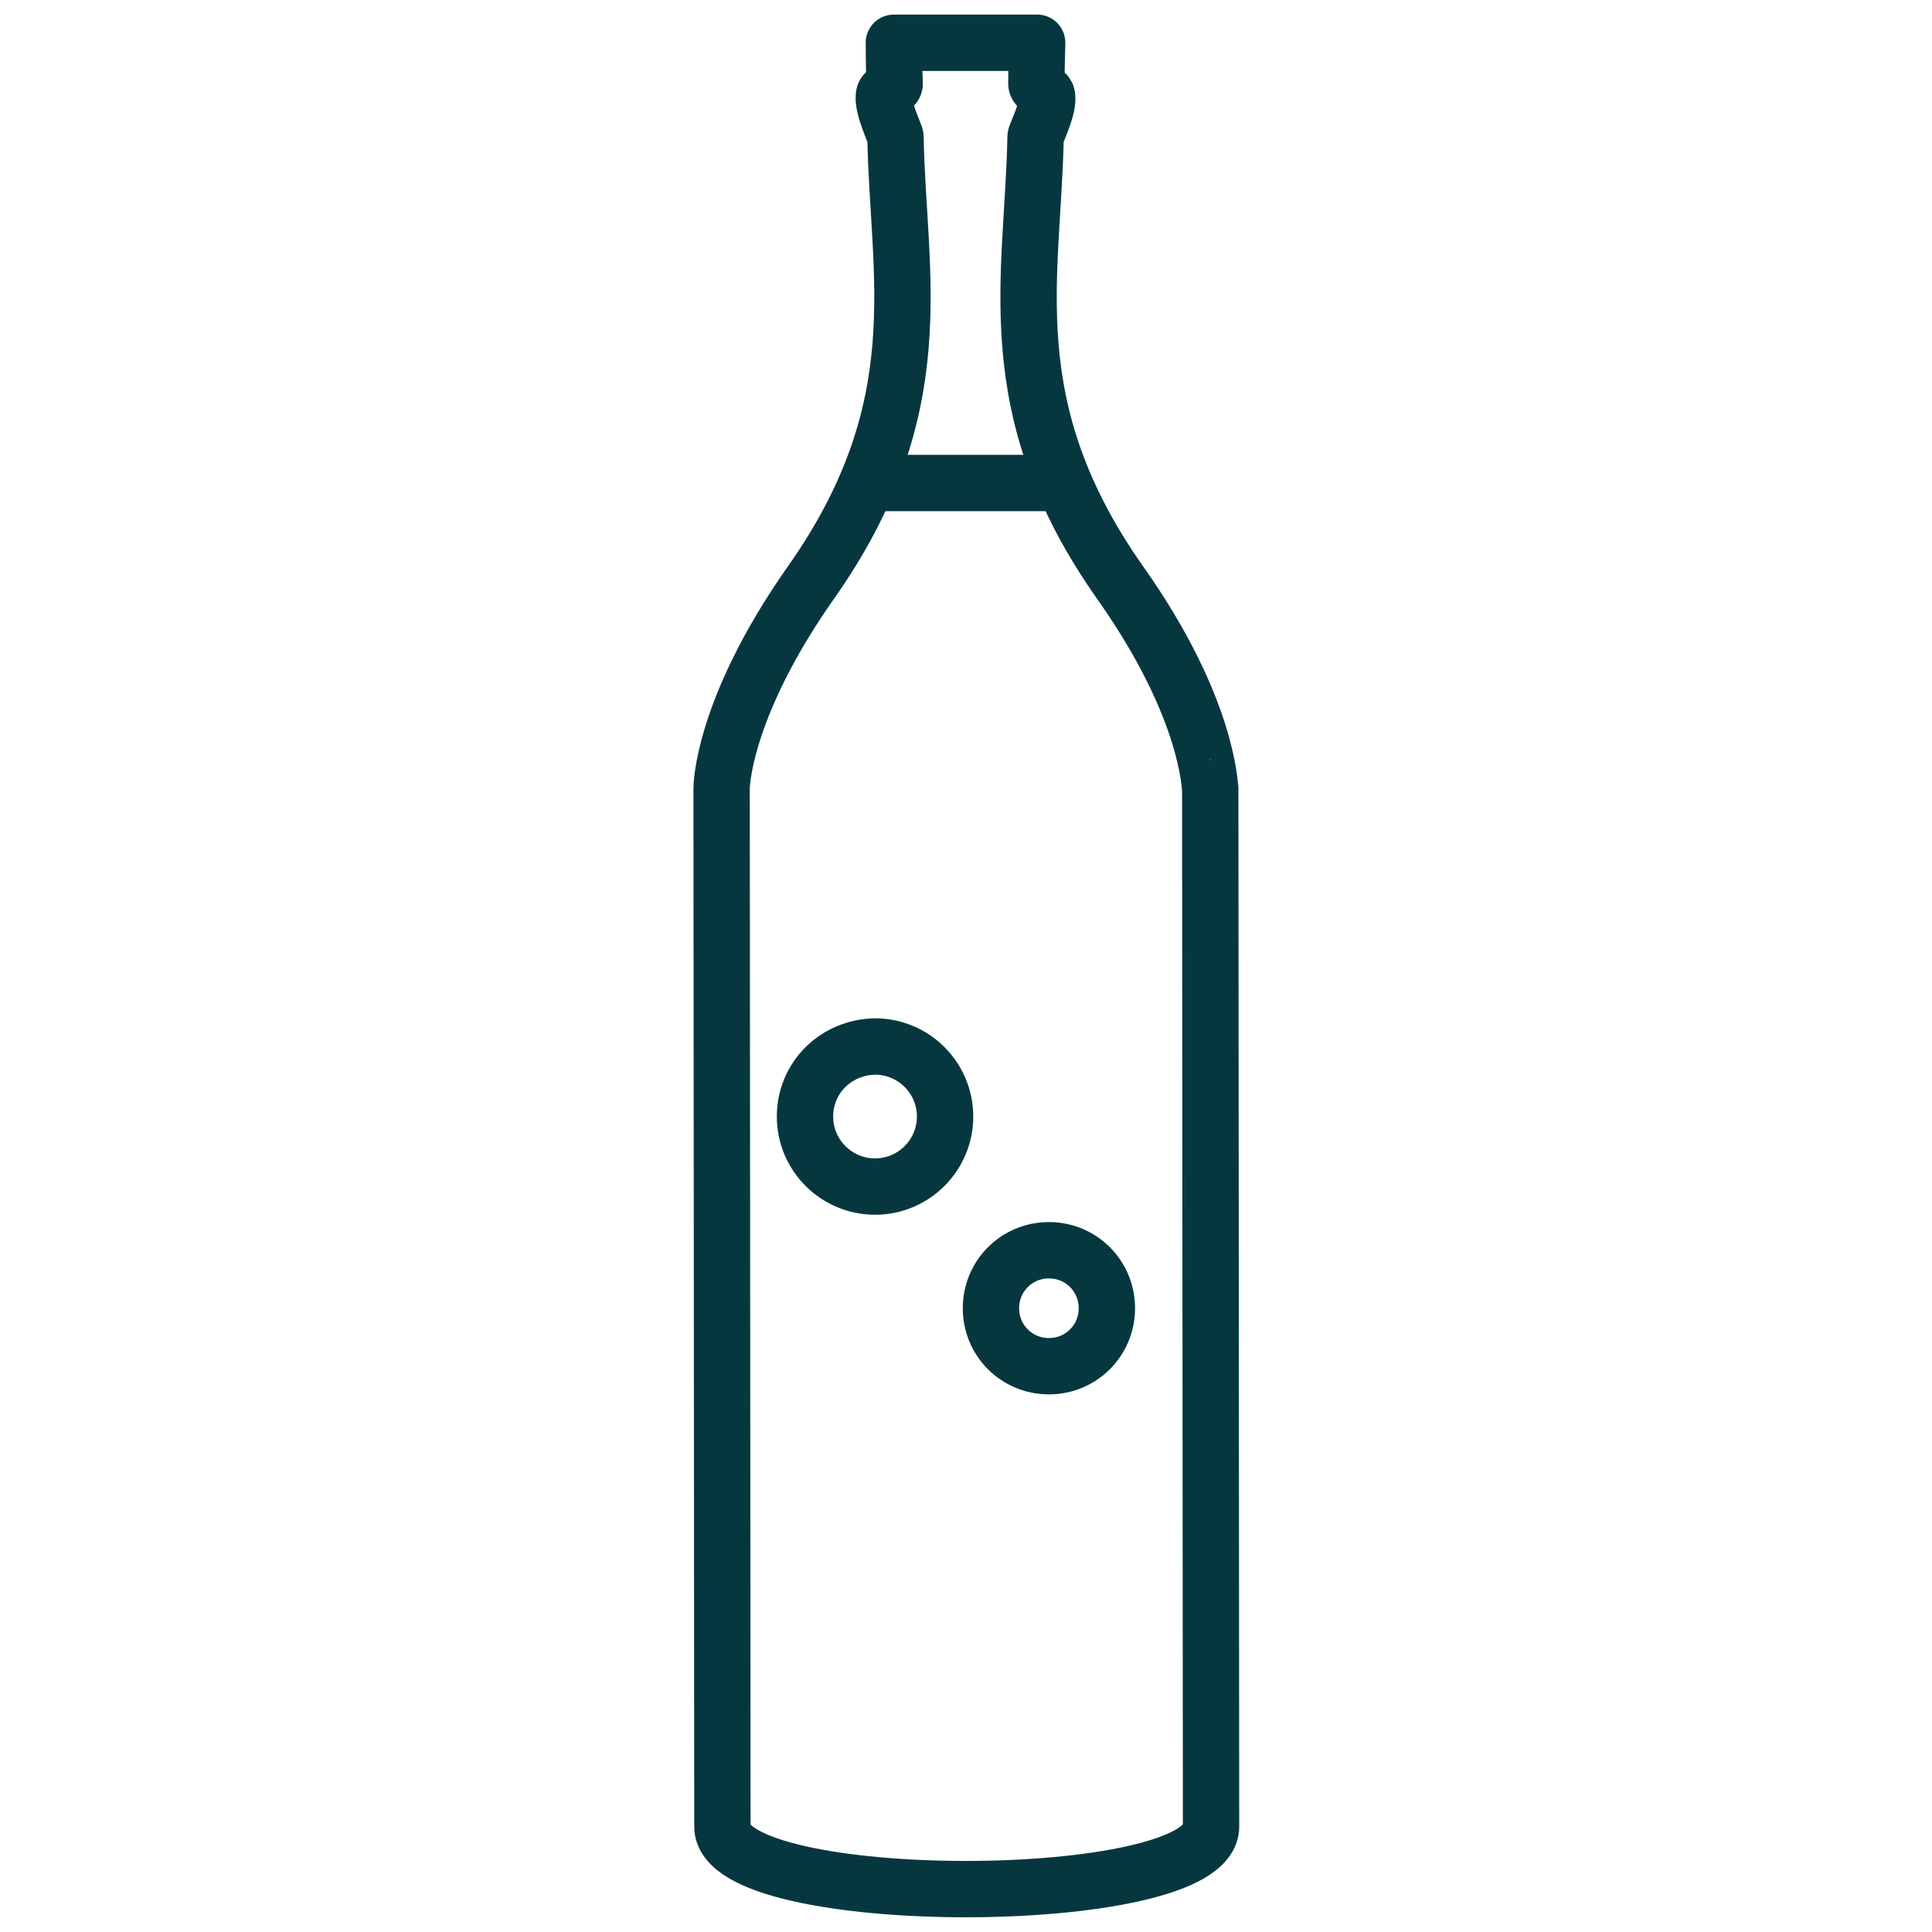
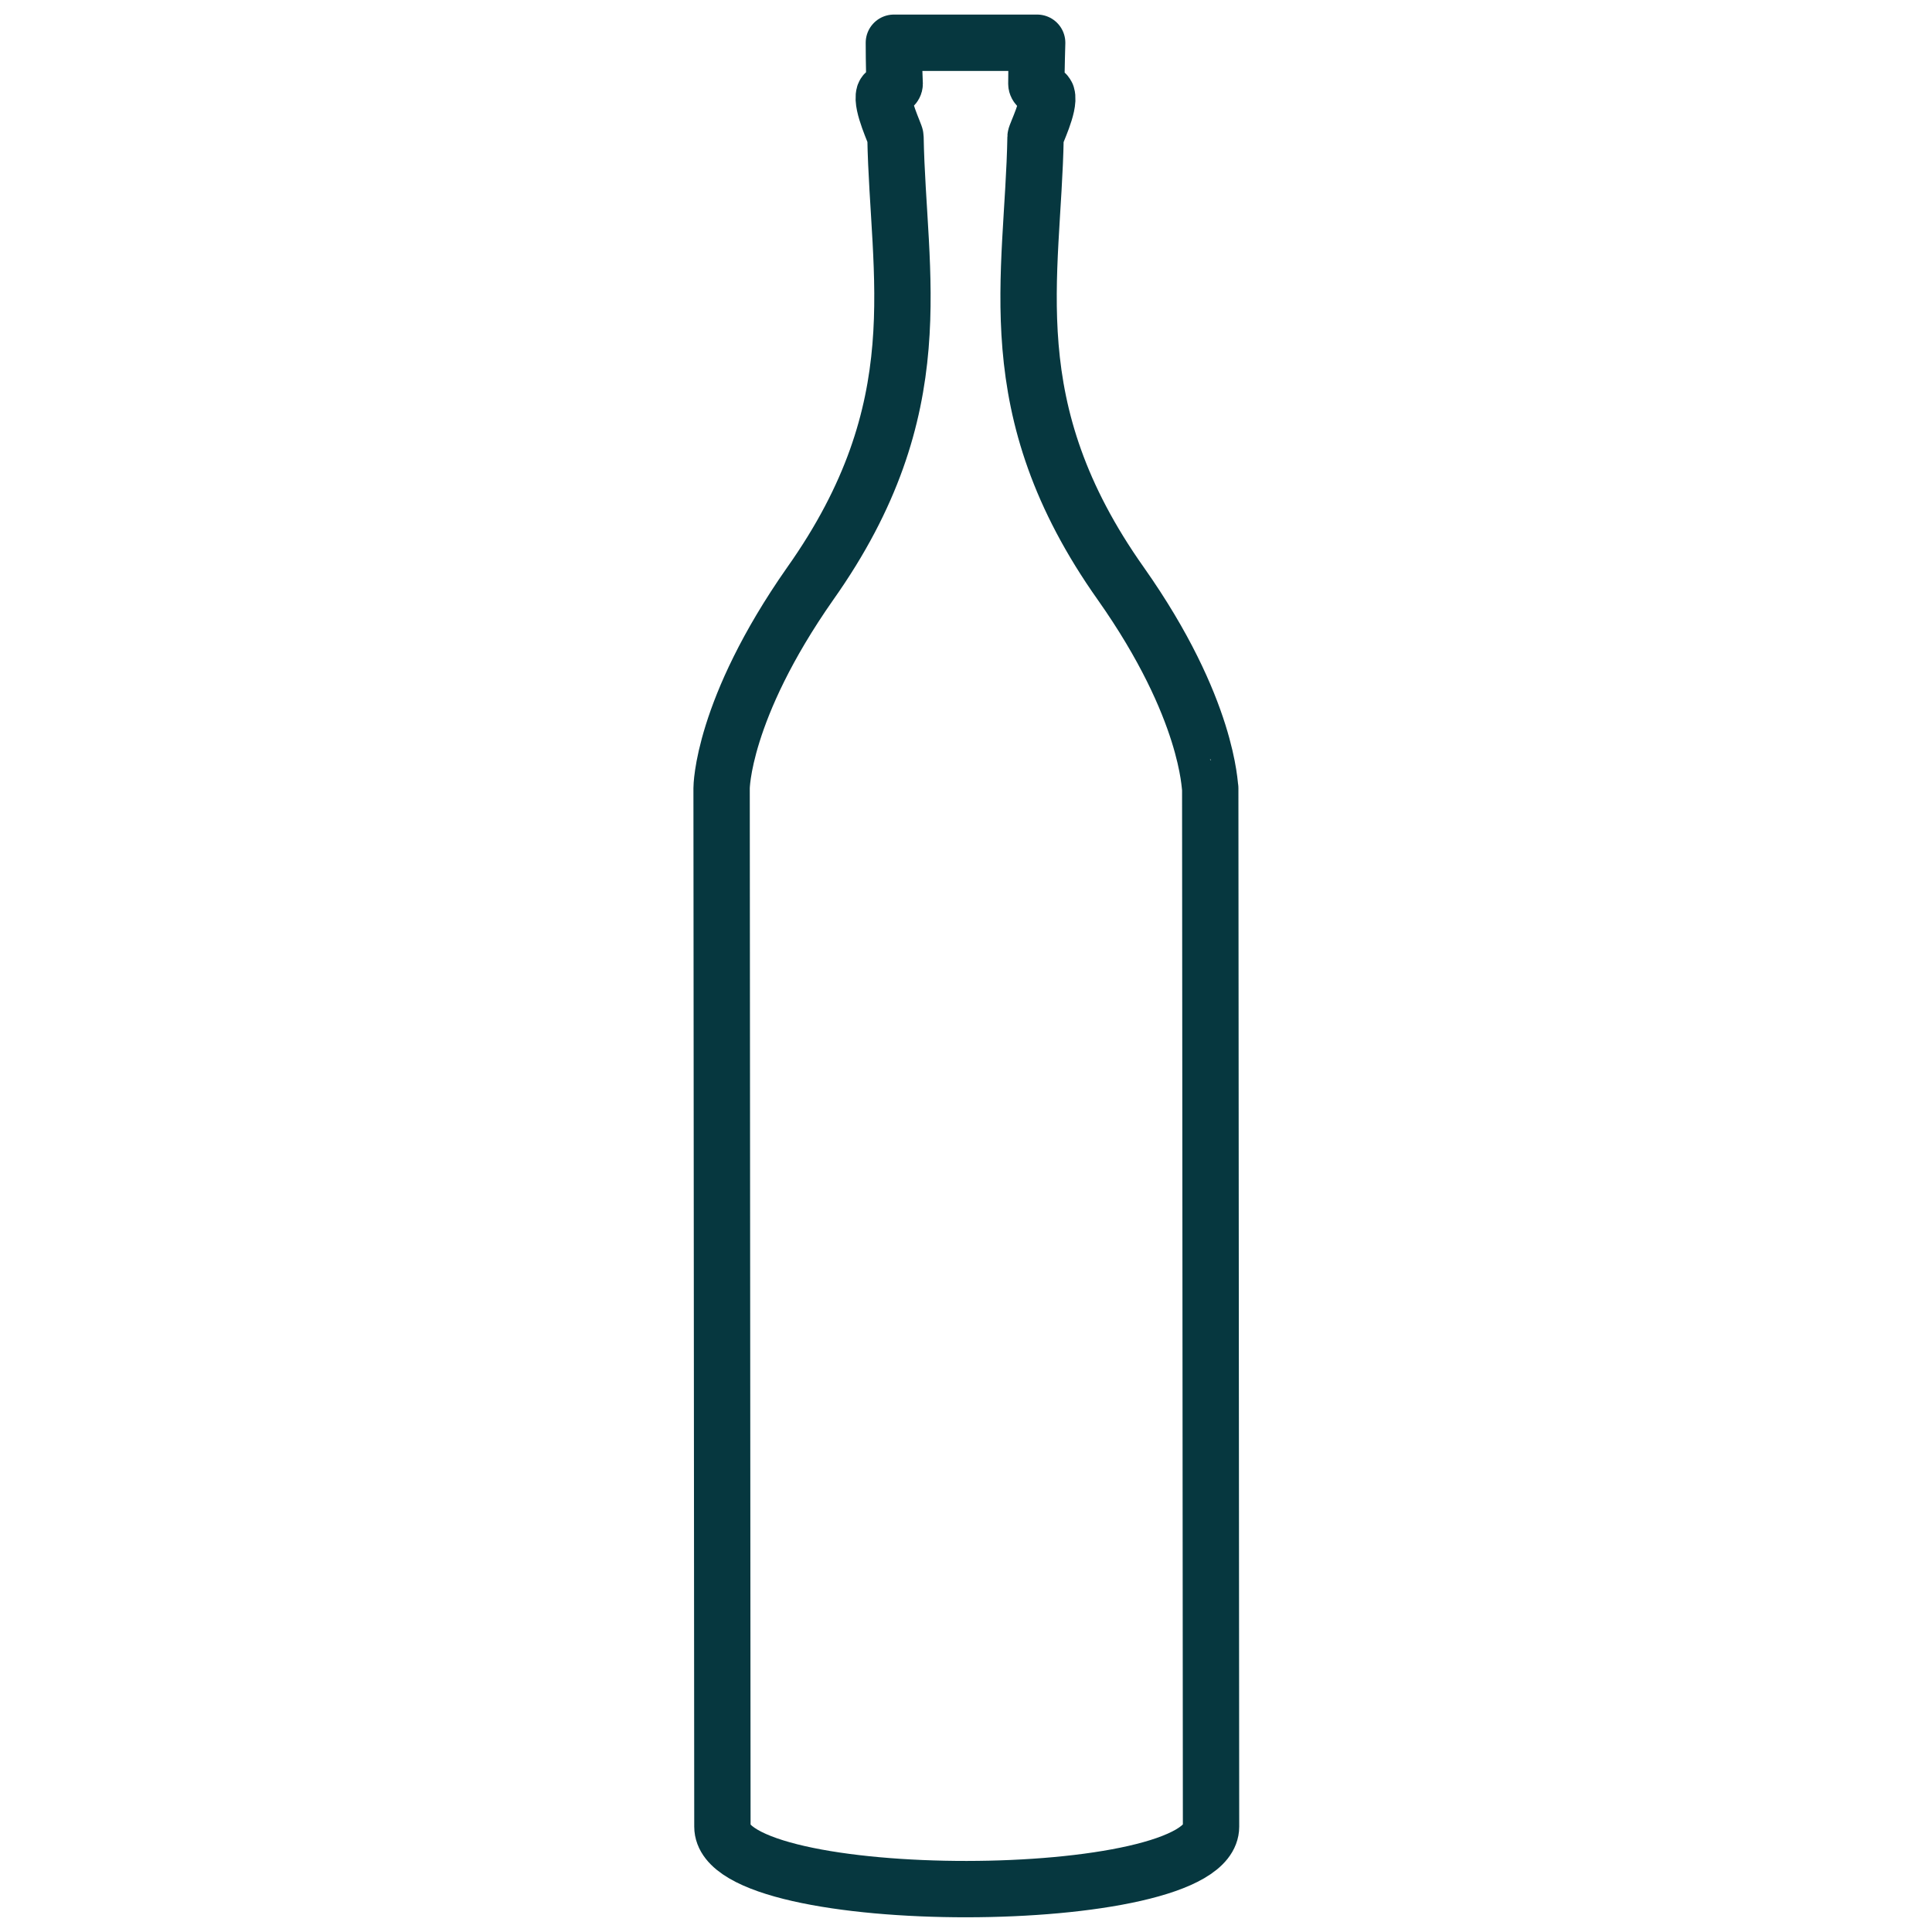
<svg xmlns="http://www.w3.org/2000/svg" width="48" height="48" viewBox="0 0 48 48" fill="none">
  <path d="M27.848 14.502C24.748 10.122 25.668 6.882 25.728 3.402C25.728 3.342 26.088 2.623 26.008 2.363C25.968 2.263 25.748 2.183 25.748 2.083C25.748 1.723 25.768 1.062 25.768 1.062C20.688 1.062 27.308 1.062 22.208 1.062C22.208 1.062 22.208 1.723 22.228 2.083C22.228 2.183 22.008 2.243 21.968 2.343C21.888 2.603 22.248 3.342 22.248 3.402C22.308 6.862 23.228 10.122 20.128 14.502C17.928 17.642 17.928 19.582 17.928 19.582L17.948 45.382C17.948 47.462 30.088 47.442 30.088 45.382L30.068 19.582C30.048 19.582 30.048 17.622 27.848 14.502Z" stroke="#06373F" stroke-width="1.4" stroke-miterlimit="10" stroke-linecap="round" stroke-linejoin="round" />
-   <path d="M22 12H26" stroke="#06373F" stroke-width="1.4" stroke-miterlimit="10" stroke-linecap="round" stroke-linejoin="round" />
-   <path d="M24.62 32.503C24.62 33.303 25.26 33.943 26.06 33.943C26.86 33.943 27.5 33.303 27.5 32.503C27.5 31.703 26.86 31.062 26.06 31.062C25.26 31.062 24.62 31.703 24.62 32.503Z" stroke="#06373F" stroke-width="1.4" stroke-miterlimit="10" stroke-linecap="round" stroke-linejoin="round" />
-   <path d="M20 27.74C20 28.7 20.78 29.48 21.74 29.48C22.7 29.48 23.48 28.7 23.48 27.74C23.48 26.78 22.7 26 21.74 26C20.76 26.02 20 26.78 20 27.74Z" stroke="#06373F" stroke-width="1.4" stroke-miterlimit="10" stroke-linecap="round" stroke-linejoin="round" />
</svg>